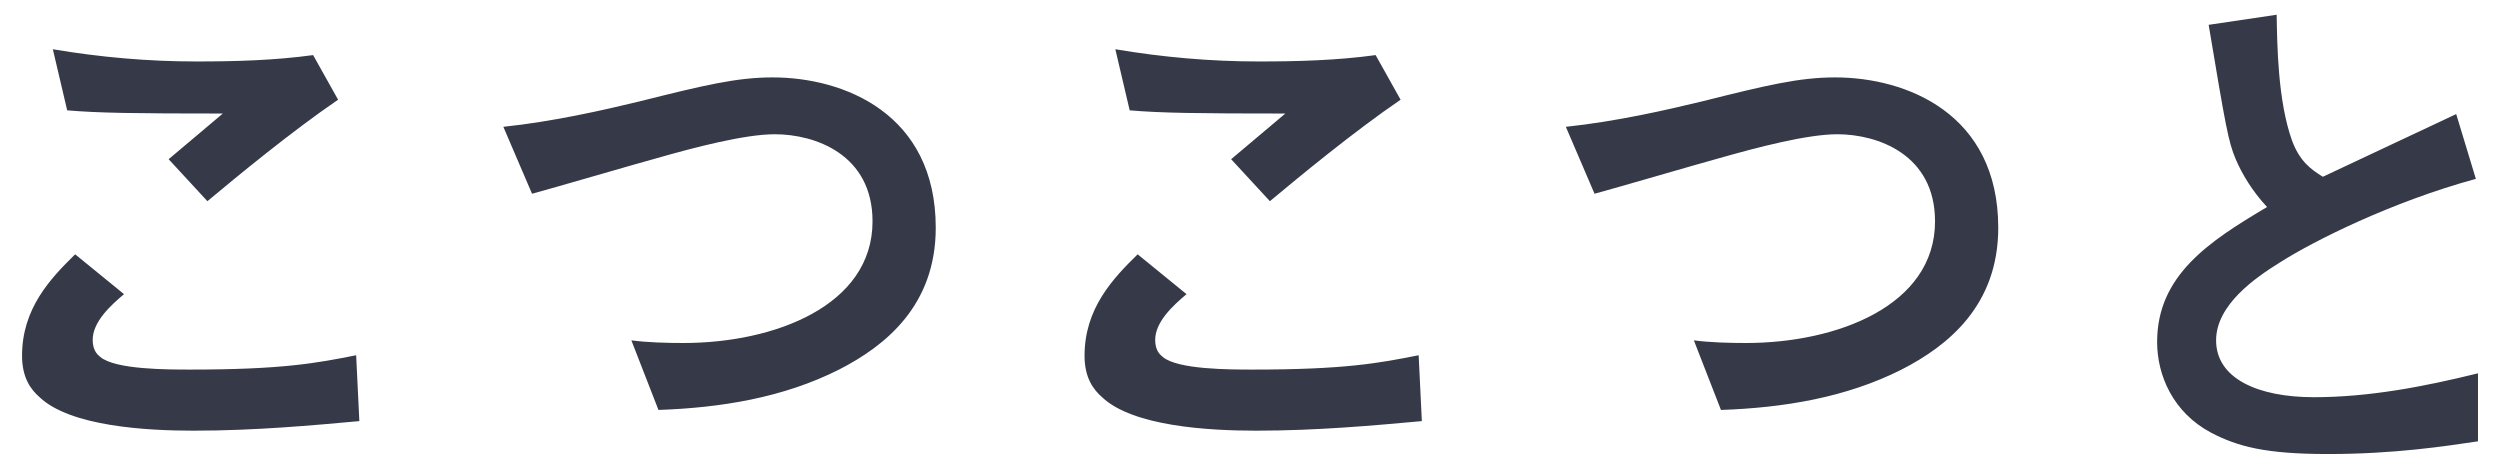
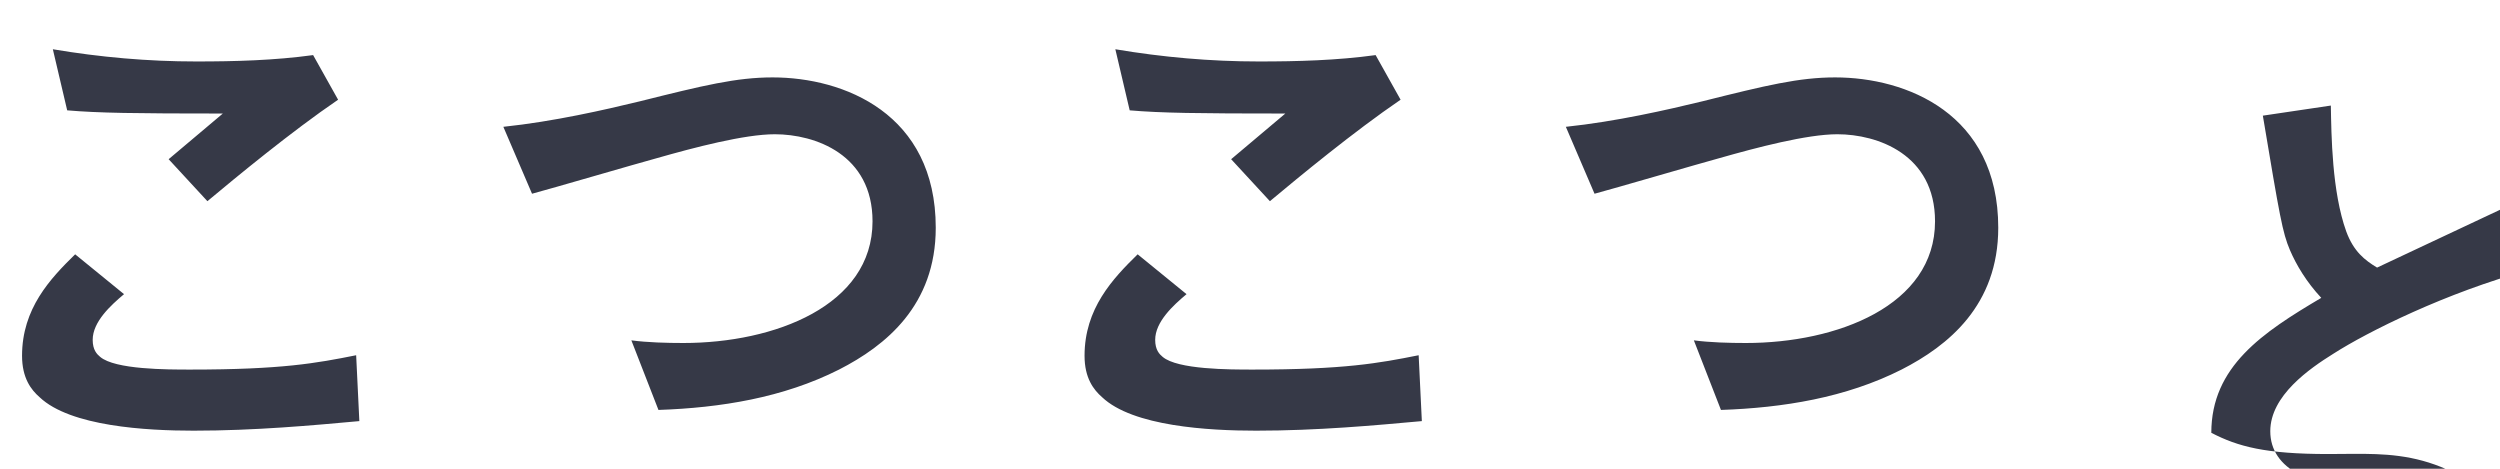
<svg xmlns="http://www.w3.org/2000/svg" version="1.1" id="レイヤー_1" x="0px" y="0px" width="160px" height="30px" viewBox="0 0 160 30" enable-background="new 0 0 160 30" xml:space="preserve">
-   <path fill="#363947" d="M12.391,27.563c-3.025,0-7.887-0.272-9.858-2.143c-0.544-0.476-1.122-1.224-1.122-2.651  c0-3.025,1.802-4.93,3.399-6.493l3.128,2.55c-0.851,0.714-2.006,1.768-2.006,2.924c0,0.646,0.271,0.918,0.476,1.088  c0.952,0.815,4.284,0.815,5.779,0.815c5.848,0,8.058-0.408,10.607-0.918l0.204,4.216C20.006,27.222,16.334,27.563,12.391,27.563z   M13.274,12.876l-2.481-2.687l3.468-2.923c-5.644,0-7.955-0.034-9.961-0.204l-0.918-3.91c3.025,0.51,6.085,0.782,9.179,0.782  c2.482,0,4.998-0.068,7.479-0.408l1.598,2.855C18.646,8.422,15.145,11.312,13.274,12.876z M53.7,23.652  c-3.569,1.802-7.581,2.448-11.559,2.584l-1.734-4.454c1.021,0.137,2.278,0.17,3.332,0.17c5.813,0,12.103-2.379,12.103-7.785  c0-4.283-3.672-5.575-6.255-5.575c-1.938,0-5.168,0.851-7.548,1.53c-1.258,0.34-6.833,1.972-7.989,2.277l-1.836-4.283  c3.23-0.34,6.494-1.088,8.737-1.632c4.08-1.021,6.188-1.53,8.499-1.53c4.556,0,10.438,2.313,10.438,9.621  C59.888,19.539,56.691,22.123,53.7,23.652z M80.391,27.563c-3.025,0-7.887-0.272-9.858-2.143c-0.544-0.476-1.122-1.224-1.122-2.651  c0-3.025,1.802-4.93,3.399-6.493l3.128,2.55c-0.851,0.714-2.006,1.768-2.006,2.924c0,0.646,0.271,0.918,0.476,1.088  c0.952,0.815,4.284,0.815,5.779,0.815c5.848,0,8.058-0.408,10.607-0.918l0.204,4.216C88.006,27.222,84.334,27.563,80.391,27.563z   M81.274,12.876l-2.481-2.687l3.468-2.923c-5.644,0-7.955-0.034-9.961-0.204l-0.918-3.91c3.025,0.51,6.085,0.782,9.179,0.782  c2.482,0,4.998-0.068,7.479-0.408l1.598,2.855C86.646,8.422,83.145,11.312,81.274,12.876z M121.7,23.652  c-3.569,1.802-7.581,2.448-11.559,2.584l-1.734-4.454c1.021,0.137,2.278,0.17,3.332,0.17c5.813,0,12.103-2.379,12.103-7.785  c0-4.283-3.672-5.575-6.255-5.575c-1.938,0-5.168,0.851-7.548,1.53c-1.258,0.34-6.833,1.972-7.989,2.277l-1.836-4.283  c3.23-0.34,6.494-1.088,8.737-1.632c4.08-1.021,6.188-1.53,8.499-1.53c4.556,0,10.438,2.313,10.438,9.621  C127.888,19.539,124.691,22.123,121.7,23.652z M149.003,29.058c-4.012,0-5.779-0.476-7.479-1.359  c-2.447-1.292-3.468-3.672-3.468-5.813c0-4.25,3.298-6.426,7.037-8.636c-0.951-1.02-1.598-2.107-2.006-3.06  c-0.476-1.121-0.646-2.107-1.733-8.601l4.352-0.646c0.034,1.904,0.068,5.508,0.986,8.058c0.476,1.292,1.189,1.836,1.972,2.312  c3.909-1.836,4.352-2.04,8.533-4.012l1.258,4.147c-5.372,1.462-10.403,3.978-12.579,5.372c-1.529,0.952-4.046,2.686-4.046,4.963  c0,2.448,2.687,3.638,6.256,3.638c3.535,0,7.071-0.68,10.505-1.529v4.352C156.55,28.548,153.252,29.058,149.003,29.058z" />
+   <path fill="#363947" d="M12.391,27.563c-3.025,0-7.887-0.272-9.858-2.143c-0.544-0.476-1.122-1.224-1.122-2.651  c0-3.025,1.802-4.93,3.399-6.493l3.128,2.55c-0.851,0.714-2.006,1.768-2.006,2.924c0,0.646,0.271,0.918,0.476,1.088  c0.952,0.815,4.284,0.815,5.779,0.815c5.848,0,8.058-0.408,10.607-0.918l0.204,4.216C20.006,27.222,16.334,27.563,12.391,27.563z   M13.274,12.876l-2.481-2.687l3.468-2.923c-5.644,0-7.955-0.034-9.961-0.204l-0.918-3.91c3.025,0.51,6.085,0.782,9.179,0.782  c2.482,0,4.998-0.068,7.479-0.408l1.598,2.855C18.646,8.422,15.145,11.312,13.274,12.876z M53.7,23.652  c-3.569,1.802-7.581,2.448-11.559,2.584l-1.734-4.454c1.021,0.137,2.278,0.17,3.332,0.17c5.813,0,12.103-2.379,12.103-7.785  c0-4.283-3.672-5.575-6.255-5.575c-1.938,0-5.168,0.851-7.548,1.53c-1.258,0.34-6.833,1.972-7.989,2.277l-1.836-4.283  c3.23-0.34,6.494-1.088,8.737-1.632c4.08-1.021,6.188-1.53,8.499-1.53c4.556,0,10.438,2.313,10.438,9.621  C59.888,19.539,56.691,22.123,53.7,23.652z M80.391,27.563c-3.025,0-7.887-0.272-9.858-2.143c-0.544-0.476-1.122-1.224-1.122-2.651  c0-3.025,1.802-4.93,3.399-6.493l3.128,2.55c-0.851,0.714-2.006,1.768-2.006,2.924c0,0.646,0.271,0.918,0.476,1.088  c0.952,0.815,4.284,0.815,5.779,0.815c5.848,0,8.058-0.408,10.607-0.918l0.204,4.216C88.006,27.222,84.334,27.563,80.391,27.563z   M81.274,12.876l-2.481-2.687l3.468-2.923c-5.644,0-7.955-0.034-9.961-0.204l-0.918-3.91c3.025,0.51,6.085,0.782,9.179,0.782  c2.482,0,4.998-0.068,7.479-0.408l1.598,2.855C86.646,8.422,83.145,11.312,81.274,12.876z M121.7,23.652  c-3.569,1.802-7.581,2.448-11.559,2.584l-1.734-4.454c1.021,0.137,2.278,0.17,3.332,0.17c5.813,0,12.103-2.379,12.103-7.785  c0-4.283-3.672-5.575-6.255-5.575c-1.938,0-5.168,0.851-7.548,1.53c-1.258,0.34-6.833,1.972-7.989,2.277l-1.836-4.283  c3.23-0.34,6.494-1.088,8.737-1.632c4.08-1.021,6.188-1.53,8.499-1.53c4.556,0,10.438,2.313,10.438,9.621  C127.888,19.539,124.691,22.123,121.7,23.652z M149.003,29.058c-4.012,0-5.779-0.476-7.479-1.359  c0-4.25,3.298-6.426,7.037-8.636c-0.951-1.02-1.598-2.107-2.006-3.06  c-0.476-1.121-0.646-2.107-1.733-8.601l4.352-0.646c0.034,1.904,0.068,5.508,0.986,8.058c0.476,1.292,1.189,1.836,1.972,2.312  c3.909-1.836,4.352-2.04,8.533-4.012l1.258,4.147c-5.372,1.462-10.403,3.978-12.579,5.372c-1.529,0.952-4.046,2.686-4.046,4.963  c0,2.448,2.687,3.638,6.256,3.638c3.535,0,7.071-0.68,10.505-1.529v4.352C156.55,28.548,153.252,29.058,149.003,29.058z" />
</svg>